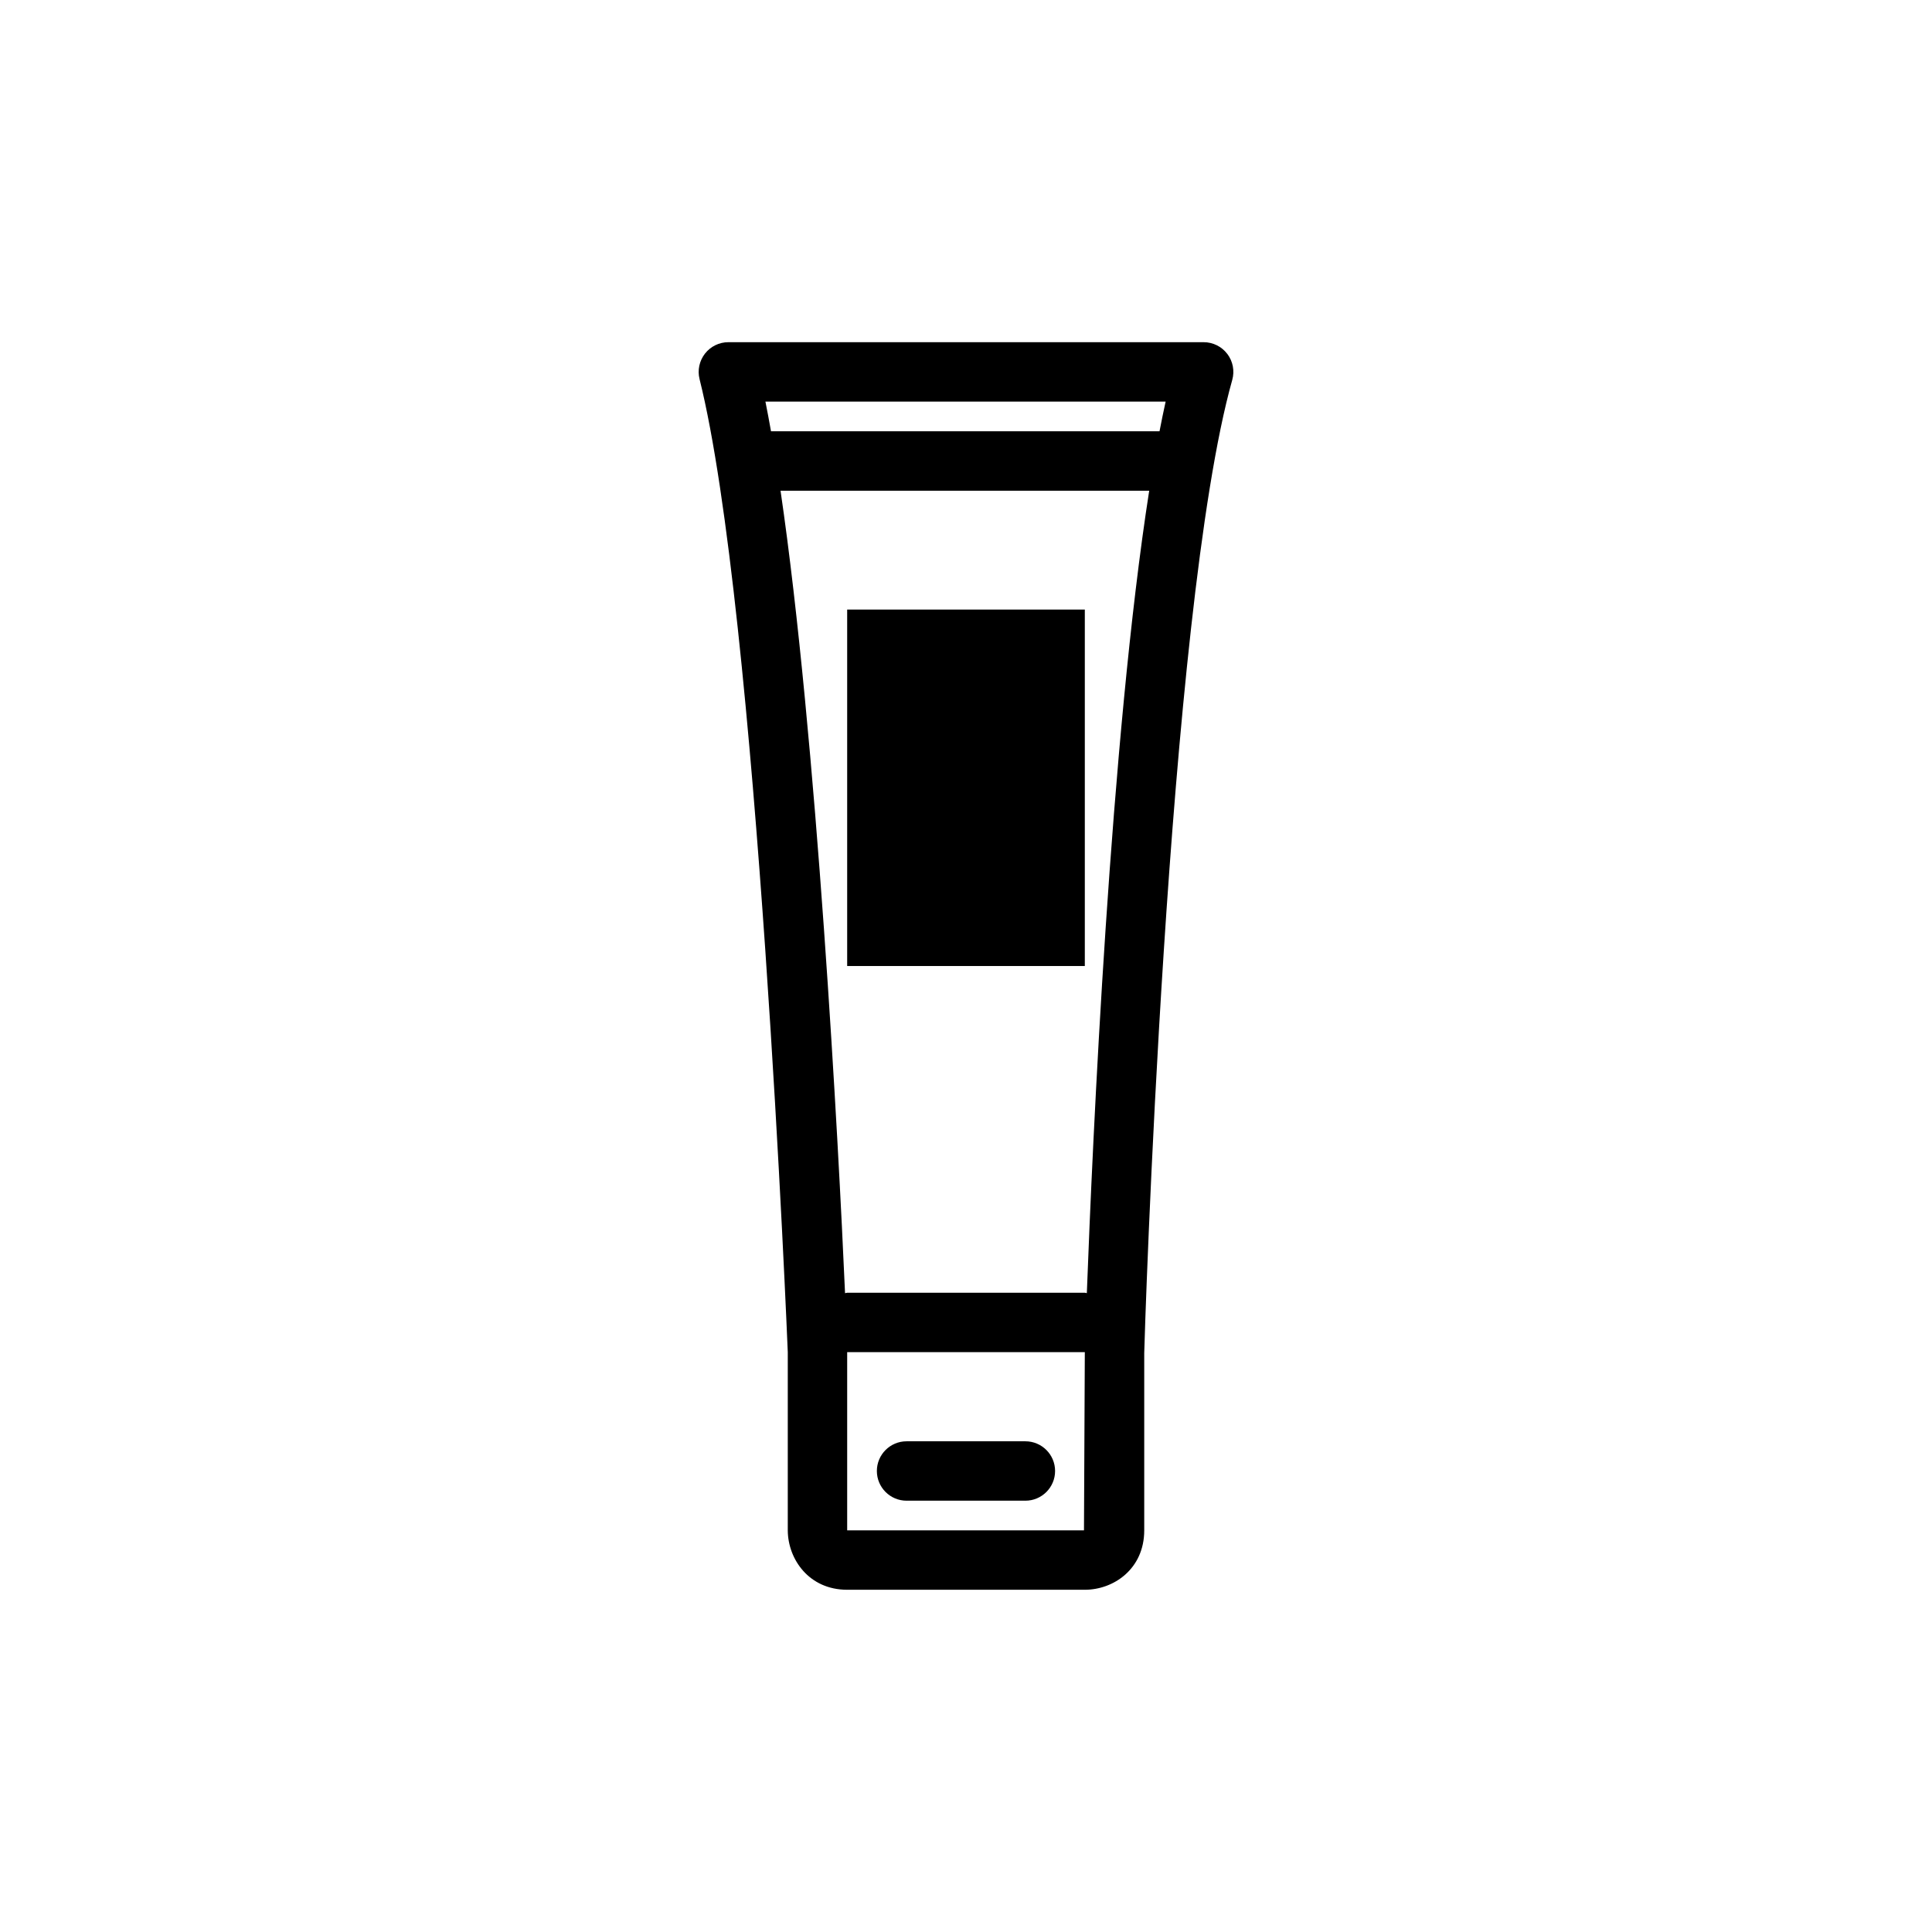
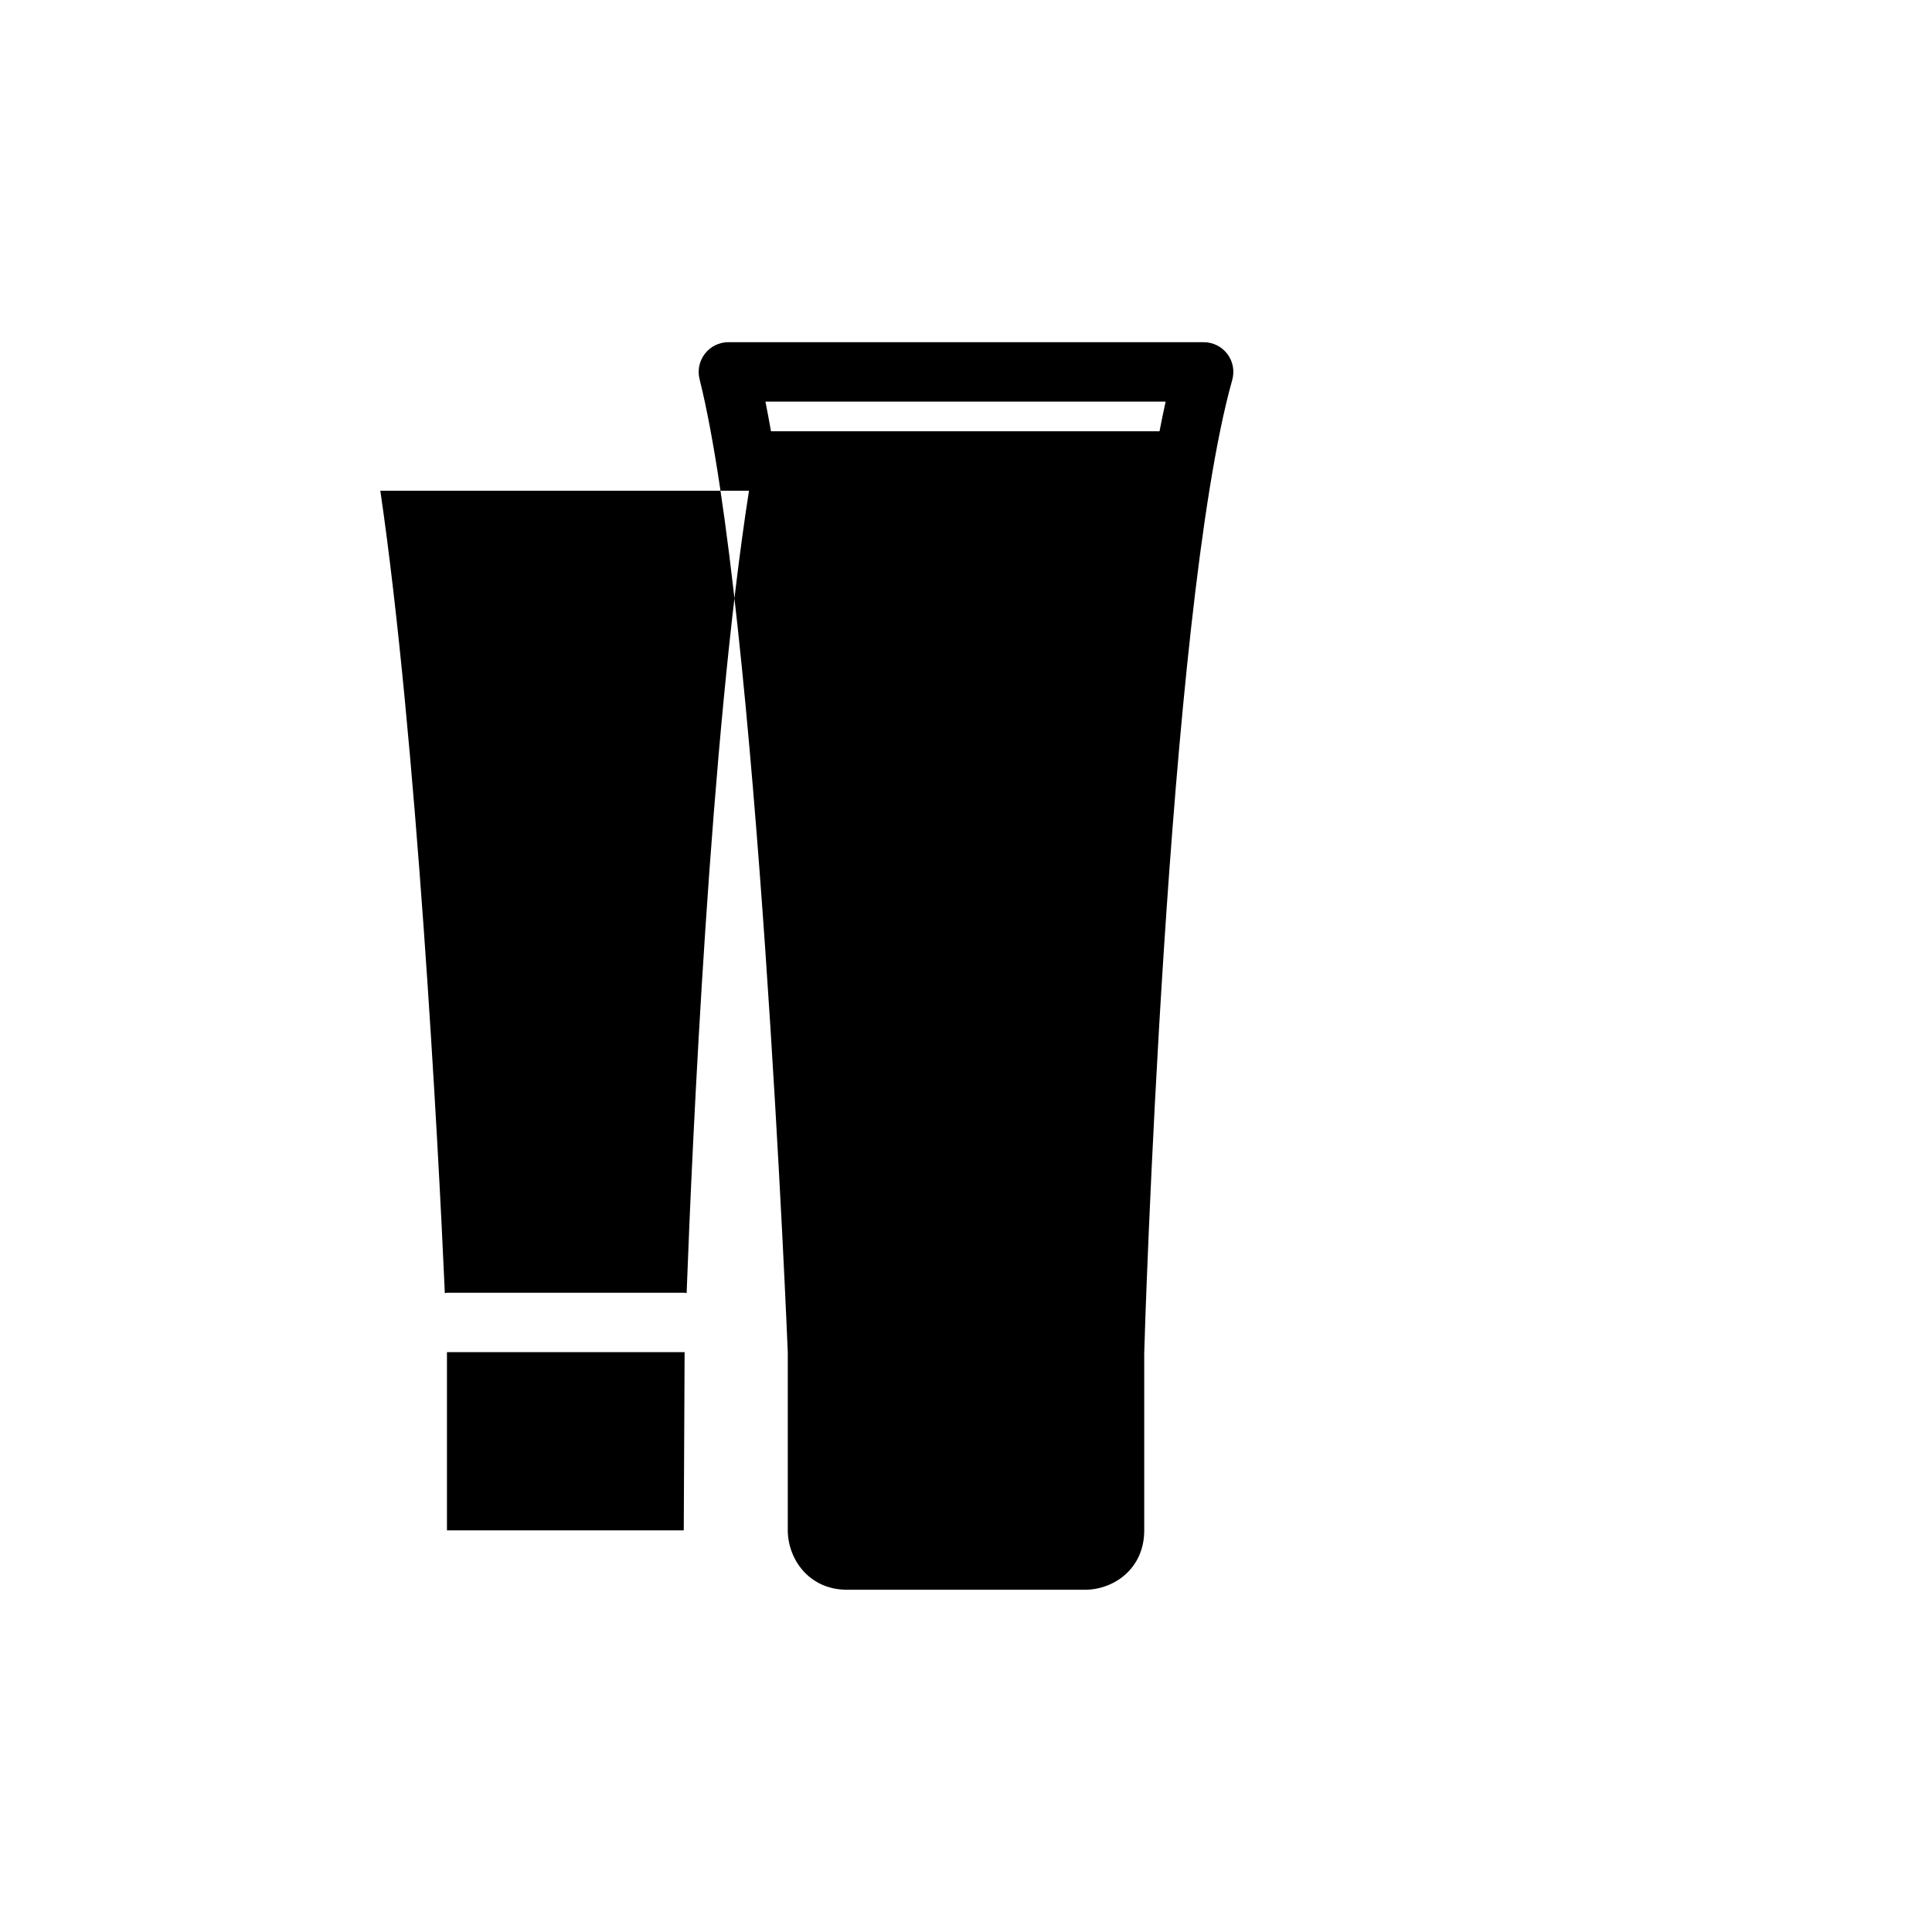
<svg xmlns="http://www.w3.org/2000/svg" fill="#000000" width="800px" height="800px" version="1.1" viewBox="144 144 512 512">
  <g>
-     <path d="m469.25 237.8c-1.488-1.969-3.812-3.117-6.273-3.117h-125.95c-2.426 0-4.715 1.117-6.203 3.031-1.488 1.914-2.023 4.402-1.434 6.754 15.367 61.473 23.309 256.22 23.379 257.86v47.32c0.078 7.586 5.629 15.656 15.746 15.656h62.977c7.637 0 15.742-5.519 15.742-15.742v-46.996c0-1.961 6.07-196.55 23.324-257.88 0.668-2.383 0.184-4.926-1.305-6.891zm-16.344 12.625c-0.551 2.496-1.094 5.141-1.621 7.871h-102.96c-0.488-2.731-0.977-5.383-1.48-7.871zm-21.641 299.14h-62.754v-47.23h62.977zm0.758-62.867c-0.191-0.016-0.348-0.109-0.535-0.109h-62.977c-0.195 0-0.371 0.102-0.566 0.117-1.742-39.863-7.496-147.11-17.094-212.66h97.699c-10.246 65.559-15.023 172.52-16.527 212.65z" />
-     <path d="m384.25 541.7h31.488c4.344 0 7.871-3.527 7.871-7.871s-3.527-7.871-7.871-7.871h-31.488c-4.344 0-7.871 3.527-7.871 7.871s3.527 7.871 7.871 7.871z" />
+     <path d="m469.25 237.8c-1.488-1.969-3.812-3.117-6.273-3.117h-125.95c-2.426 0-4.715 1.117-6.203 3.031-1.488 1.914-2.023 4.402-1.434 6.754 15.367 61.473 23.309 256.22 23.379 257.86v47.32c0.078 7.586 5.629 15.656 15.746 15.656h62.977c7.637 0 15.742-5.519 15.742-15.742v-46.996c0-1.961 6.07-196.55 23.324-257.88 0.668-2.383 0.184-4.926-1.305-6.891zm-16.344 12.625c-0.551 2.496-1.094 5.141-1.621 7.871h-102.96c-0.488-2.731-0.977-5.383-1.48-7.871m-21.641 299.14h-62.754v-47.23h62.977zm0.758-62.867c-0.191-0.016-0.348-0.109-0.535-0.109h-62.977c-0.195 0-0.371 0.102-0.566 0.117-1.742-39.863-7.496-147.11-17.094-212.66h97.699c-10.246 65.559-15.023 172.52-16.527 212.65z" />
    <path d="m368.51 305.54h62.977v94.465h-62.977z" />
  </g>
</svg>